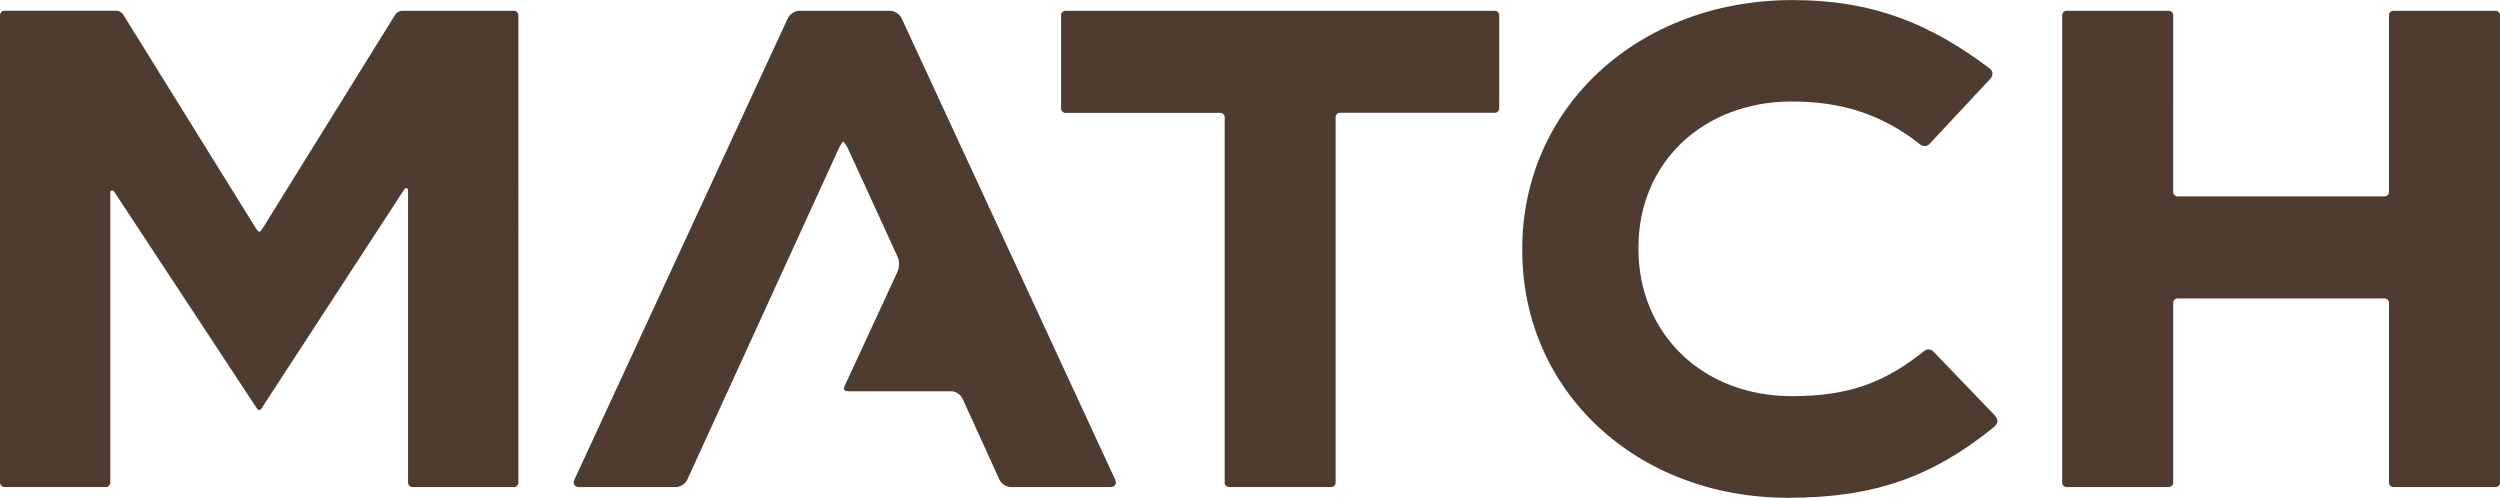
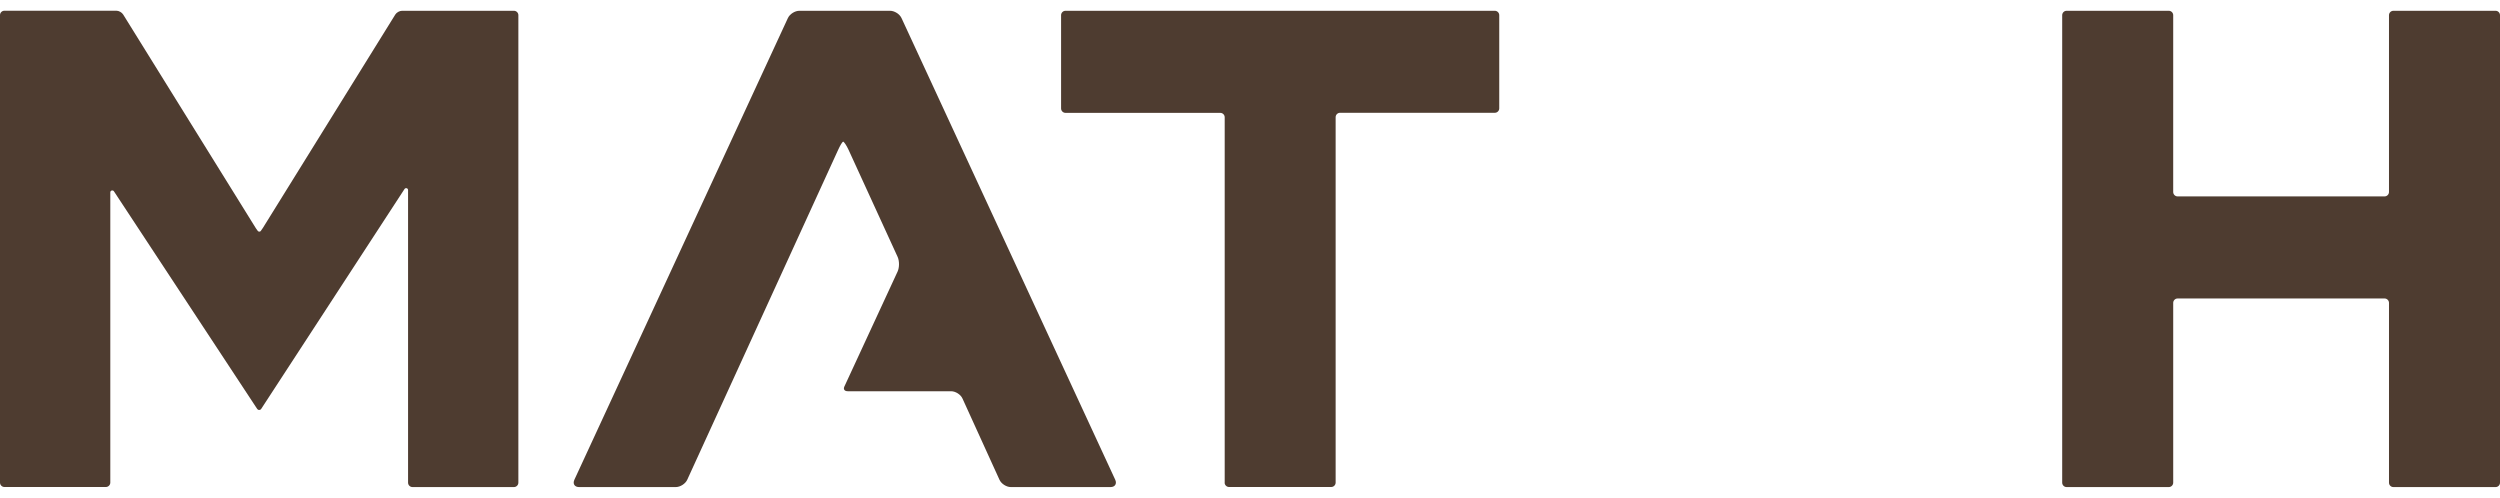
<svg xmlns="http://www.w3.org/2000/svg" id="Layer_2" viewBox="0 0 352.21 70.12">
  <defs>
    <style>.cls-1{fill:#4e3c30;stroke-width:0px;}</style>
  </defs>
  <g id="Layer_1-2">
    <path class="cls-1" d="m172.53,67.99c0,.34.28.62.62.62h14.4c.34,0,.62-.28.62-.62V16.51c0-.34.28-.62.62-.62h21.81c.34,0,.62-.28.62-.62V2.14c0-.34-.28-.62-.62-.62h-60.49c-.34,0-.62.28-.62.62v13.14c0,.34.28.62.62.62h21.81c.34,0,.62.28.62.62v51.48h0Z" />
    <path class="cls-1" d="m306.17,2.14c0-.34-.28-.62-.62-.62h-14.4c-.34,0-.62.28-.62.62v65.86c0,.34.28.62.62.62h14.4c.34,0,.62-.28.62-.62v-25.33c0-.34.28-.62.62-.62h29.16c.34,0,.62.28.62.62v25.33c0,.34.27.62.62.62h14.4c.34,0,.62-.28.62-.62V2.14c0-.34-.28-.62-.62-.62h-14.4c-.34,0-.62.28-.62.62v24.91c0,.34-.28.62-.62.62h-29.16c-.34,0-.62-.28-.62-.62V2.14h0Z" />
    <path class="cls-1" d="m127.01,2.55c-.26-.57-.99-1.03-1.61-1.03h-12.79c-.62,0-1.35.46-1.61,1.03l-30.08,65.04c-.26.57.03,1.03.66,1.03h13.63c.62,0,1.35-.46,1.61-1.03l21.27-46.5c.26-.57.56-1.08.68-1.13.11-.05.51.56.77,1.13l6.92,15.1c.26.57.26,1.49,0,2.06,0,0-7.4,16-7.53,16.27-.06.13-.13.6.52.6h14.55c.62,0,1.35.46,1.6,1.03l5.21,11.44c.26.57.98,1.03,1.6,1.03h14.05c.62,0,.92-.46.66-1.03L127.01,2.55Z" />
    <path class="cls-1" d="m72.41,1.52h-15.78c-.34,0-.76.24-.94.53l-18.64,30.04-.29.42s-.05.06-.07.08c-.12.07-.24.06-.35-.03-.01-.01-.03-.03-.04-.05l-.25-.35L17.35,2.04c-.18-.29-.6-.53-.94-.53H.62c-.34,0-.62.28-.62.62v65.86c0,.34.28.62.62.62h14.3c.34,0,.62-.28.62-.62v-3.09h0V27.1c0-.12.08-.23.2-.26.12-.03.24.01.31.11l20.19,30.67c.06.08.16.14.28.14s.21-.05.27-.14l20.2-30.99c.07-.1.19-.15.31-.11.11.03.19.13.19.25v41.23c0,.34.28.62.62.62h14.3c.34,0,.62-.28.62-.62V2.14c0-.34-.28-.62-.62-.62Z" />
-     <path class="cls-1" d="m281.08,58.57c-.15-.17-6.58-6.85-8.66-9.01-.02-.02-.05-.05-.07-.07-.17-.16-.4-.26-.65-.26-.2,0-.39.06-.54.17-.03.03-.06.05-.1.07-5.74,4.61-10.9,6.34-18.62,6.34-12.52,0-21.61-8.73-21.61-20.76v-.19c0-11.92,9.09-20.56,21.61-20.56,7.15,0,12.78,1.87,18.07,6.04.03.02.06.05.1.08.15.1.33.16.53.16.25,0,.48-.1.65-.25.03-.04.06-.07.1-.11,2.07-2.21,8.36-8.93,8.55-9.15.22-.27.55-.94-.19-1.48-8.07-6.04-16.07-9.58-27.7-9.58-21.71,0-38.09,15.07-38.09,35.06v.19c0,19.88,16.1,34.87,37.46,34.87,12.11,0,20.31-2.92,29.03-9.99.55-.52.6-1.01.12-1.55Z" />
  </g>
</svg>